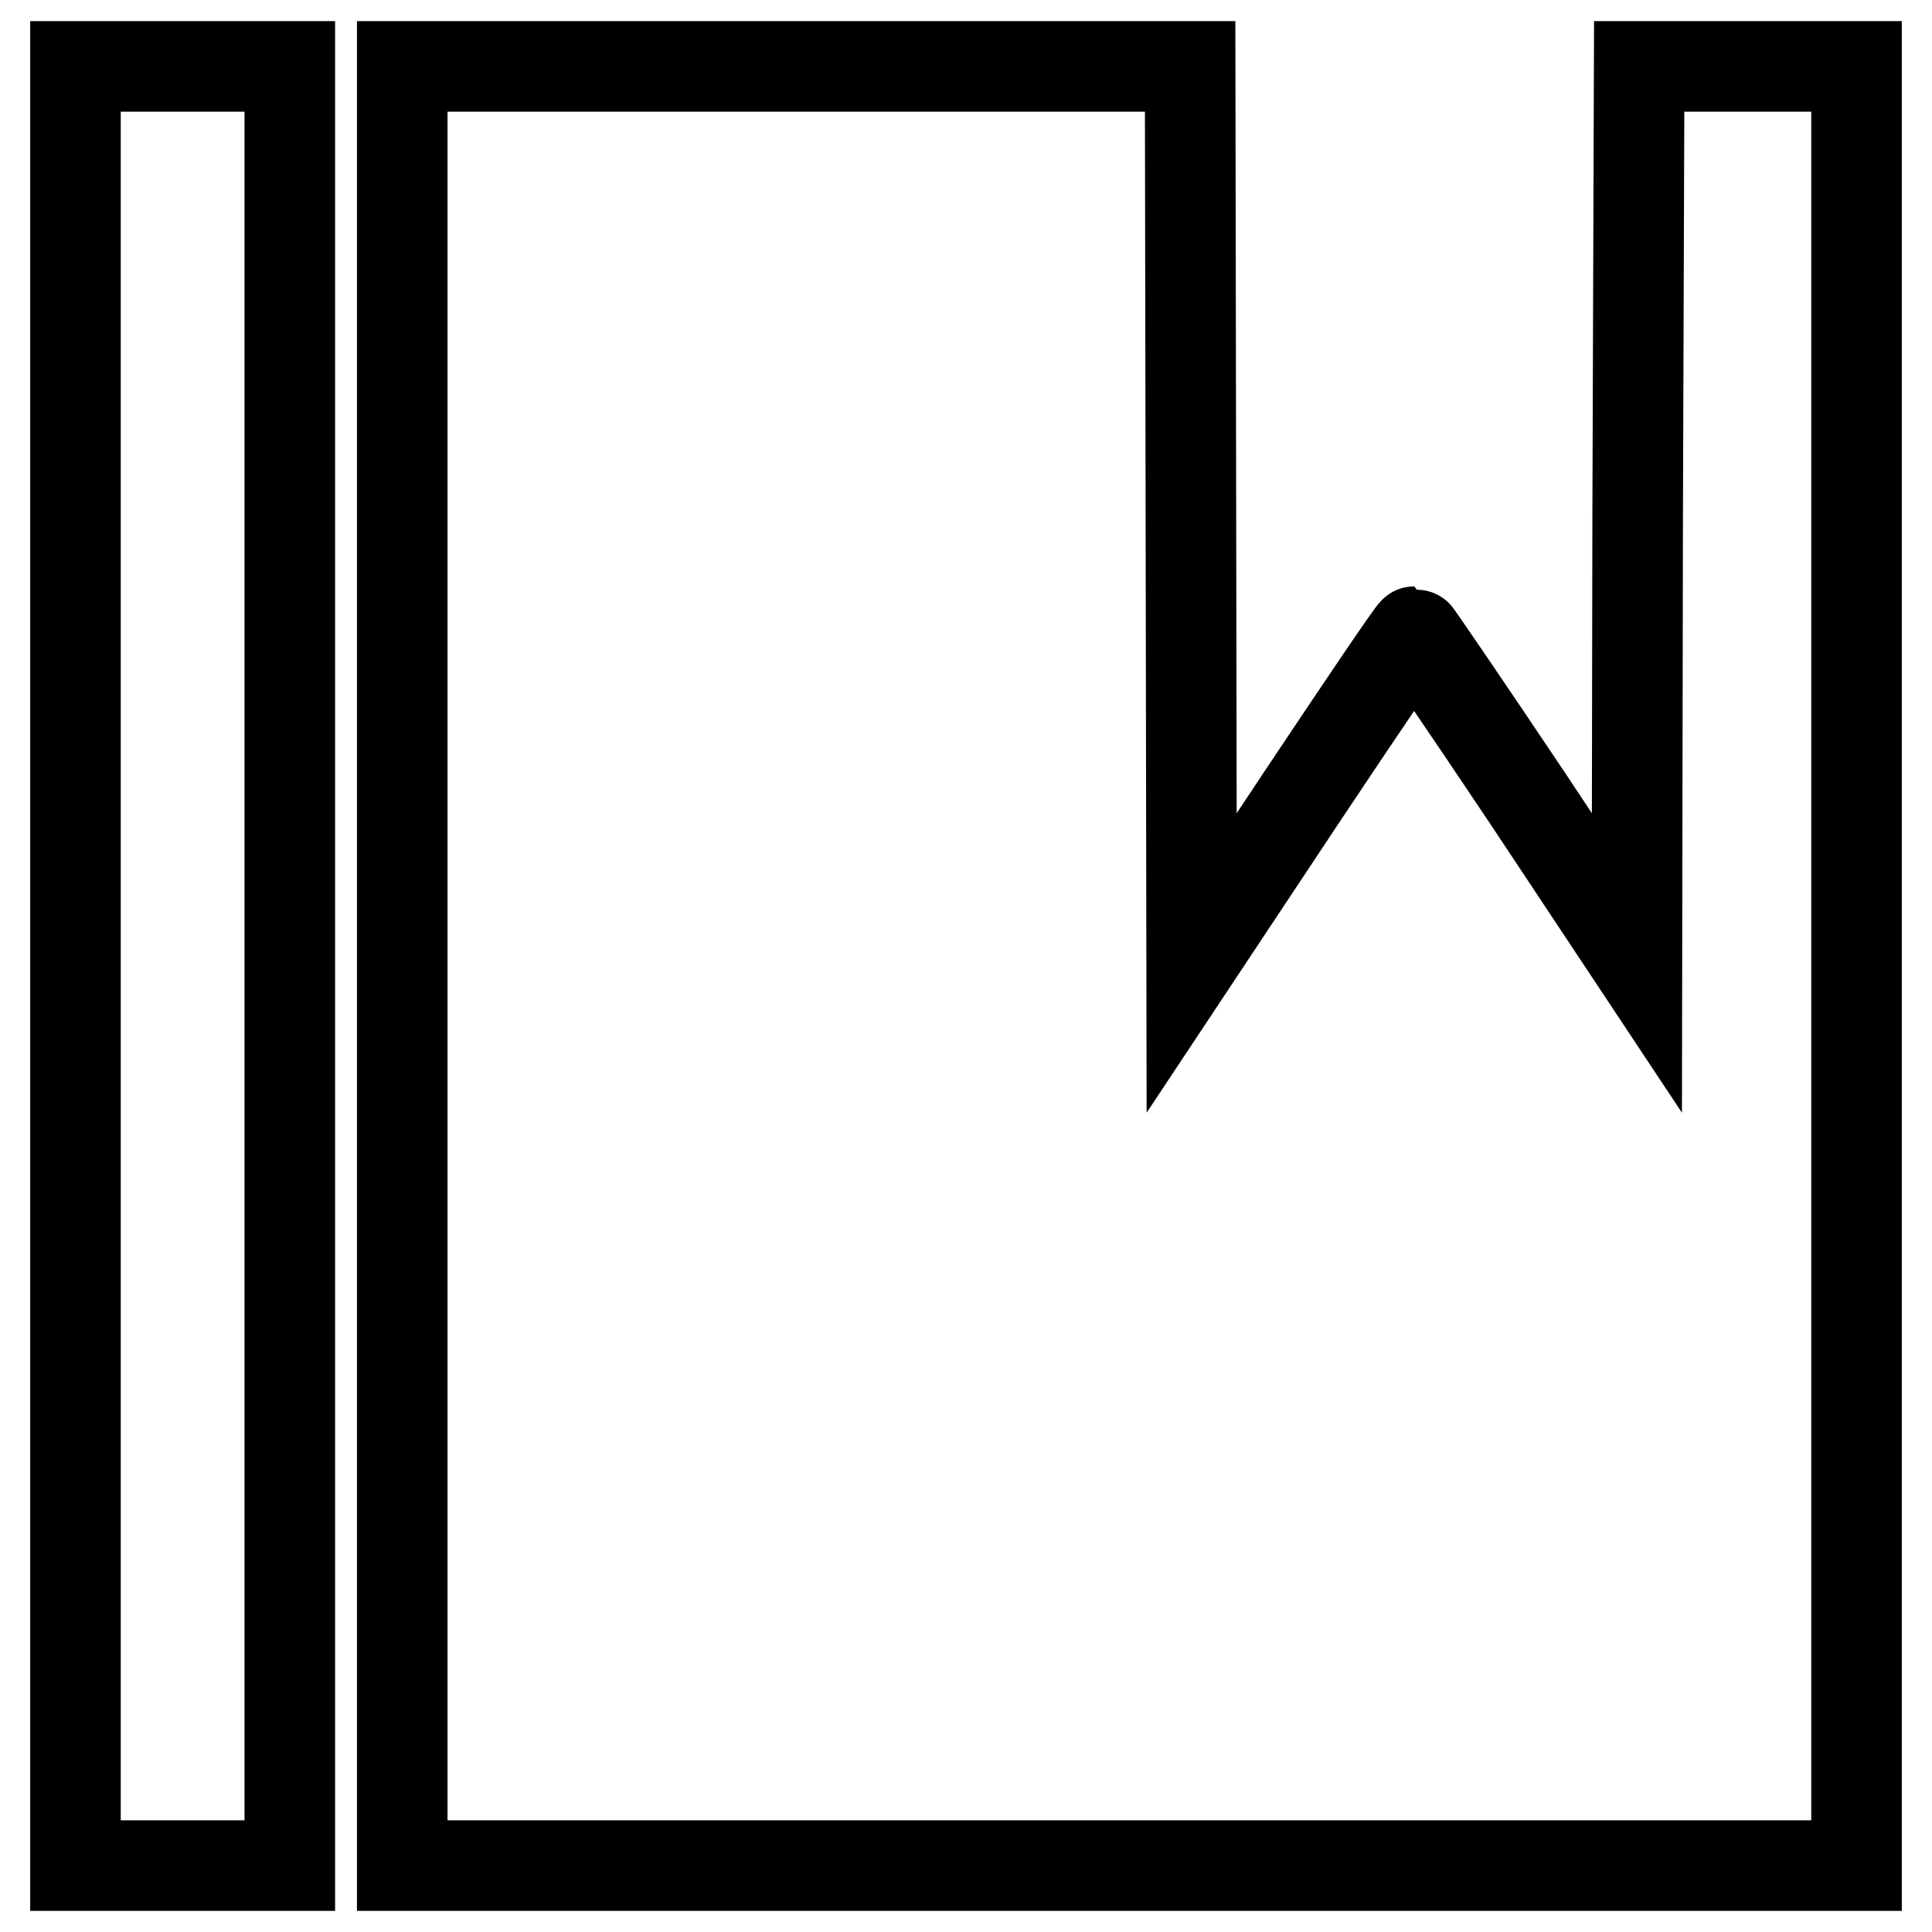
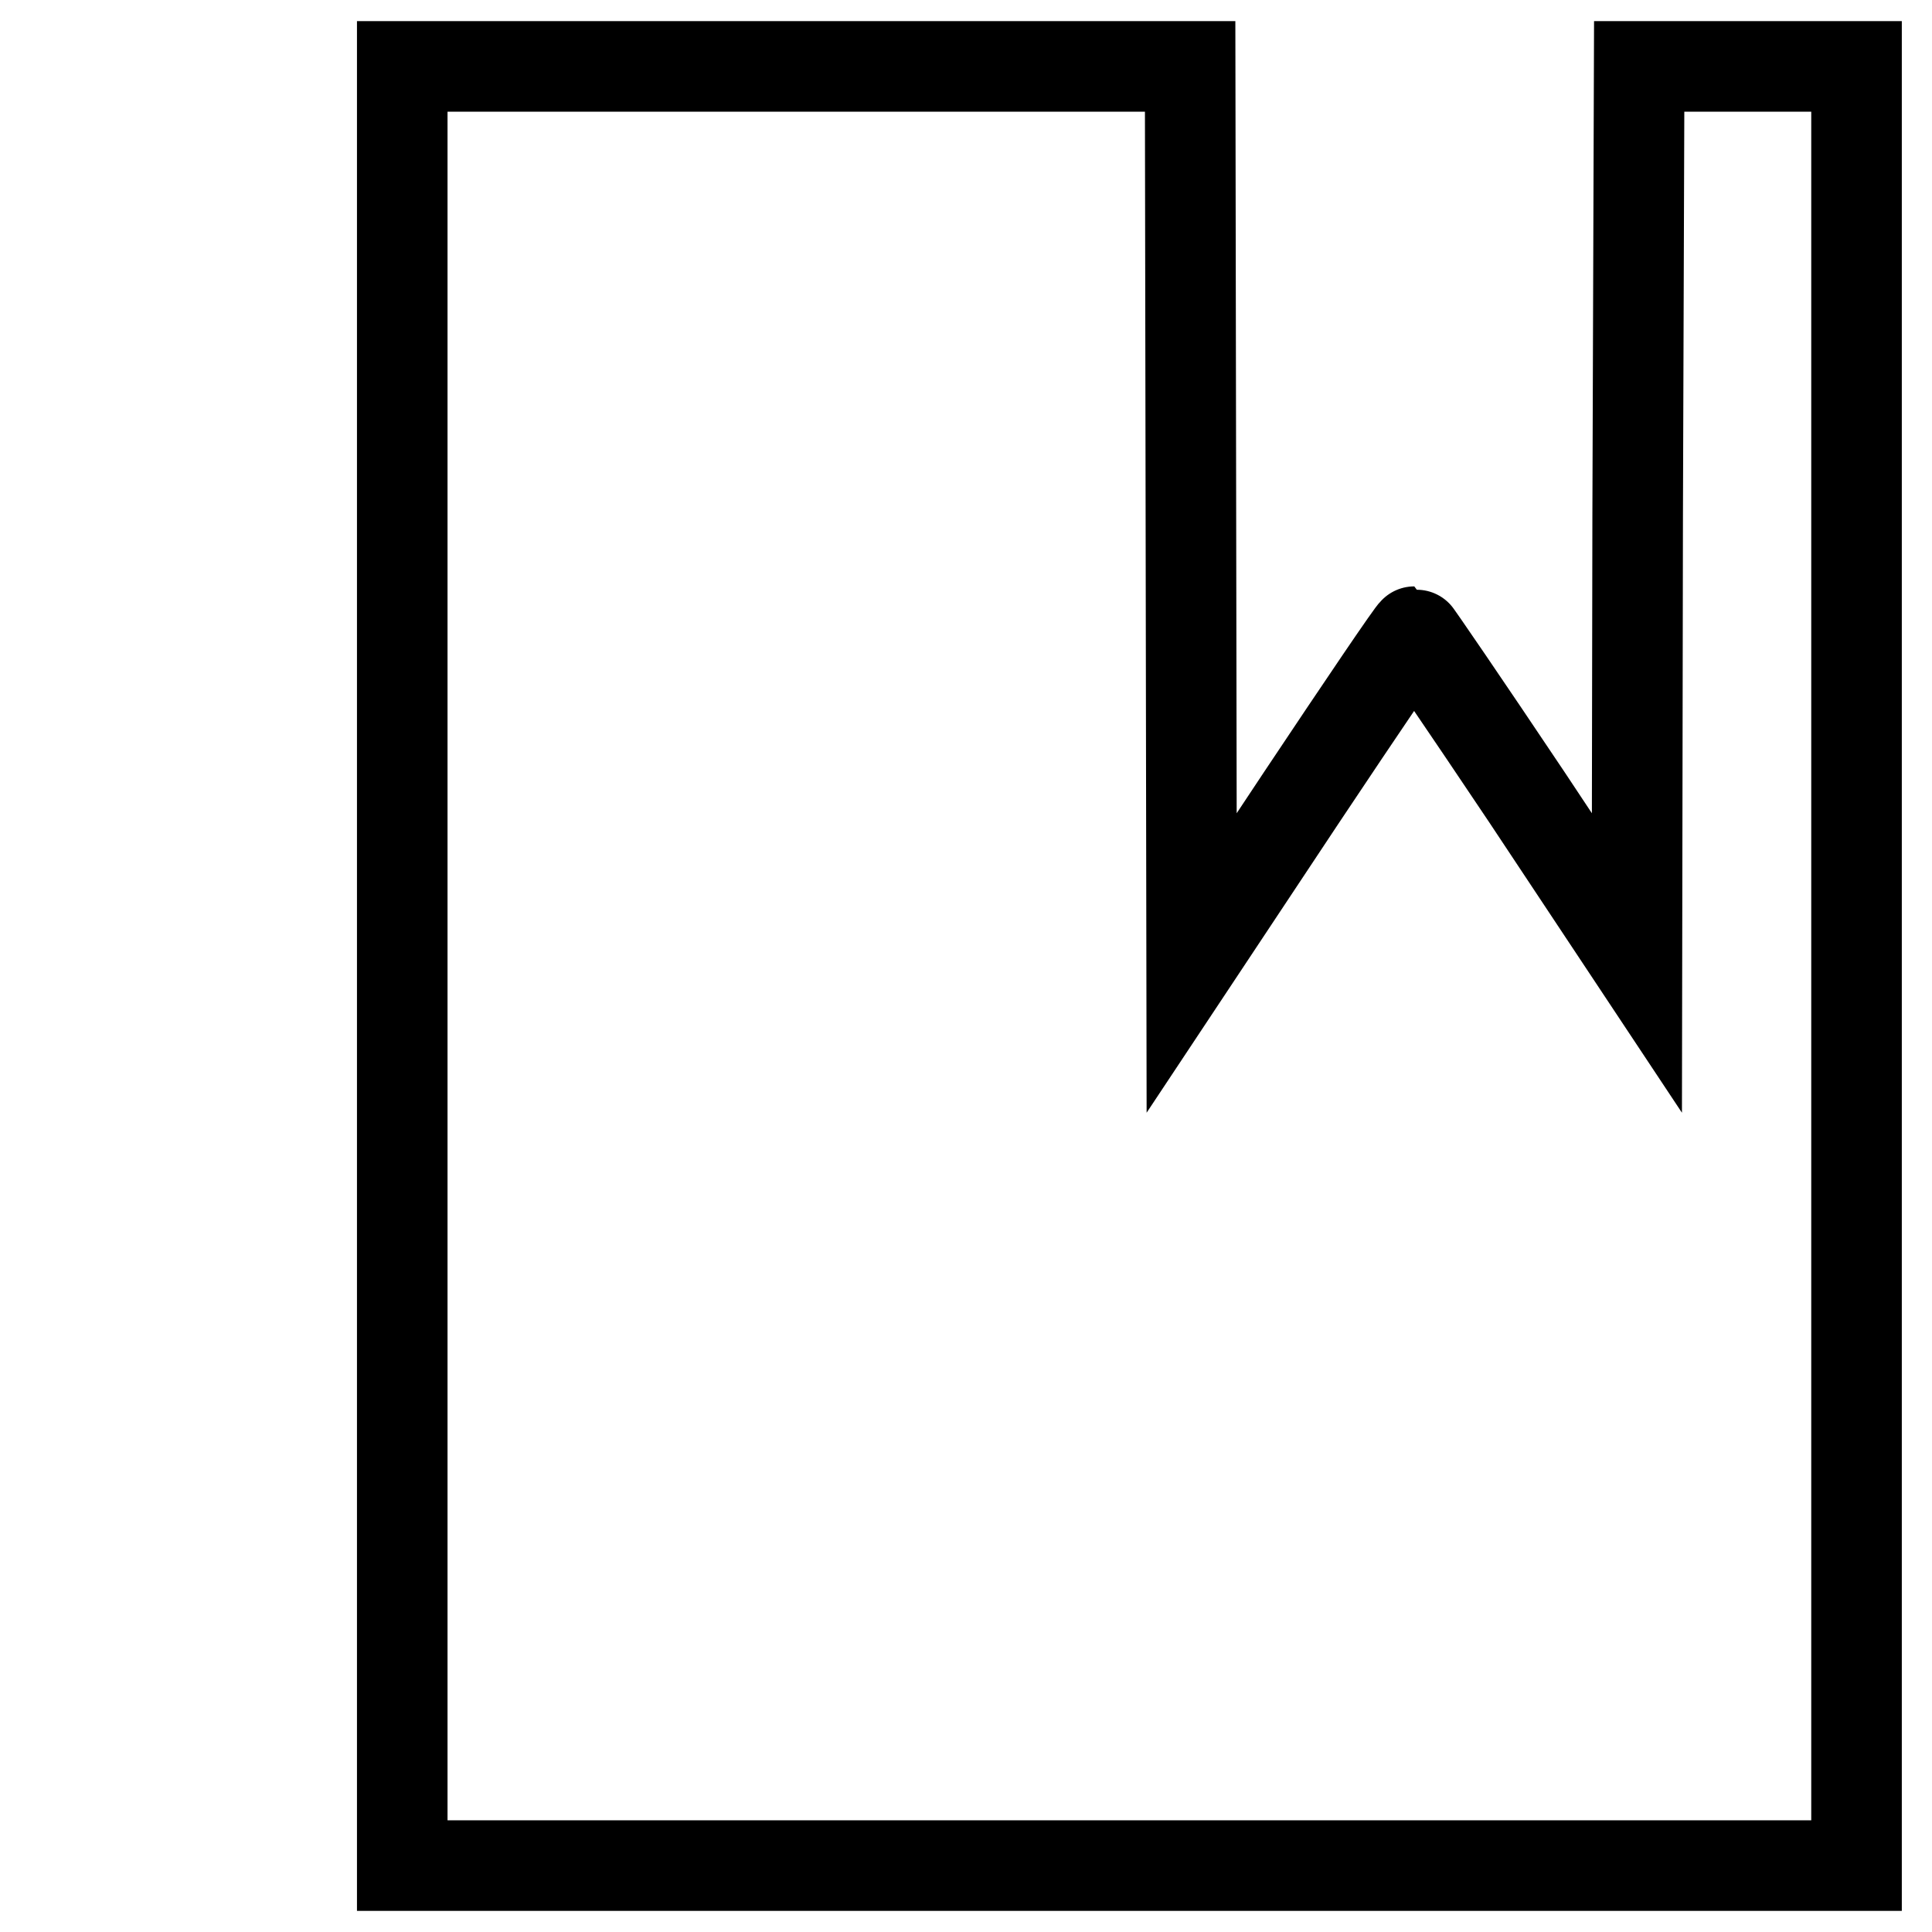
<svg xmlns="http://www.w3.org/2000/svg" version="1.1" x="0px" y="0px" viewBox="0 0 256 256" enable-background="new 0 0 256 256" xml:space="preserve">
  <g>
    <g>
      <g>
-         <path stroke-width="12" fill-opacity="0" stroke="#000000" d="M10,128v119.2h14.2h14.2V128V8.8H24.2H10V128z" />
        <path stroke-width="12" fill-opacity="0" stroke="#000000" d="M53.3,128v119.2h96.4H246V128V8.8h-14.4h-14.4L217,68.2l-0.1,59.4l-14.6-22c-8.1-12.1-14.8-21.9-14.9-21.9c-0.2,0-6.9,9.9-14.9,21.9l-14.6,22l-0.1-59.4l-0.1-59.4h-52.1H53.3V128z" />
      </g>
    </g>
  </g>
</svg>